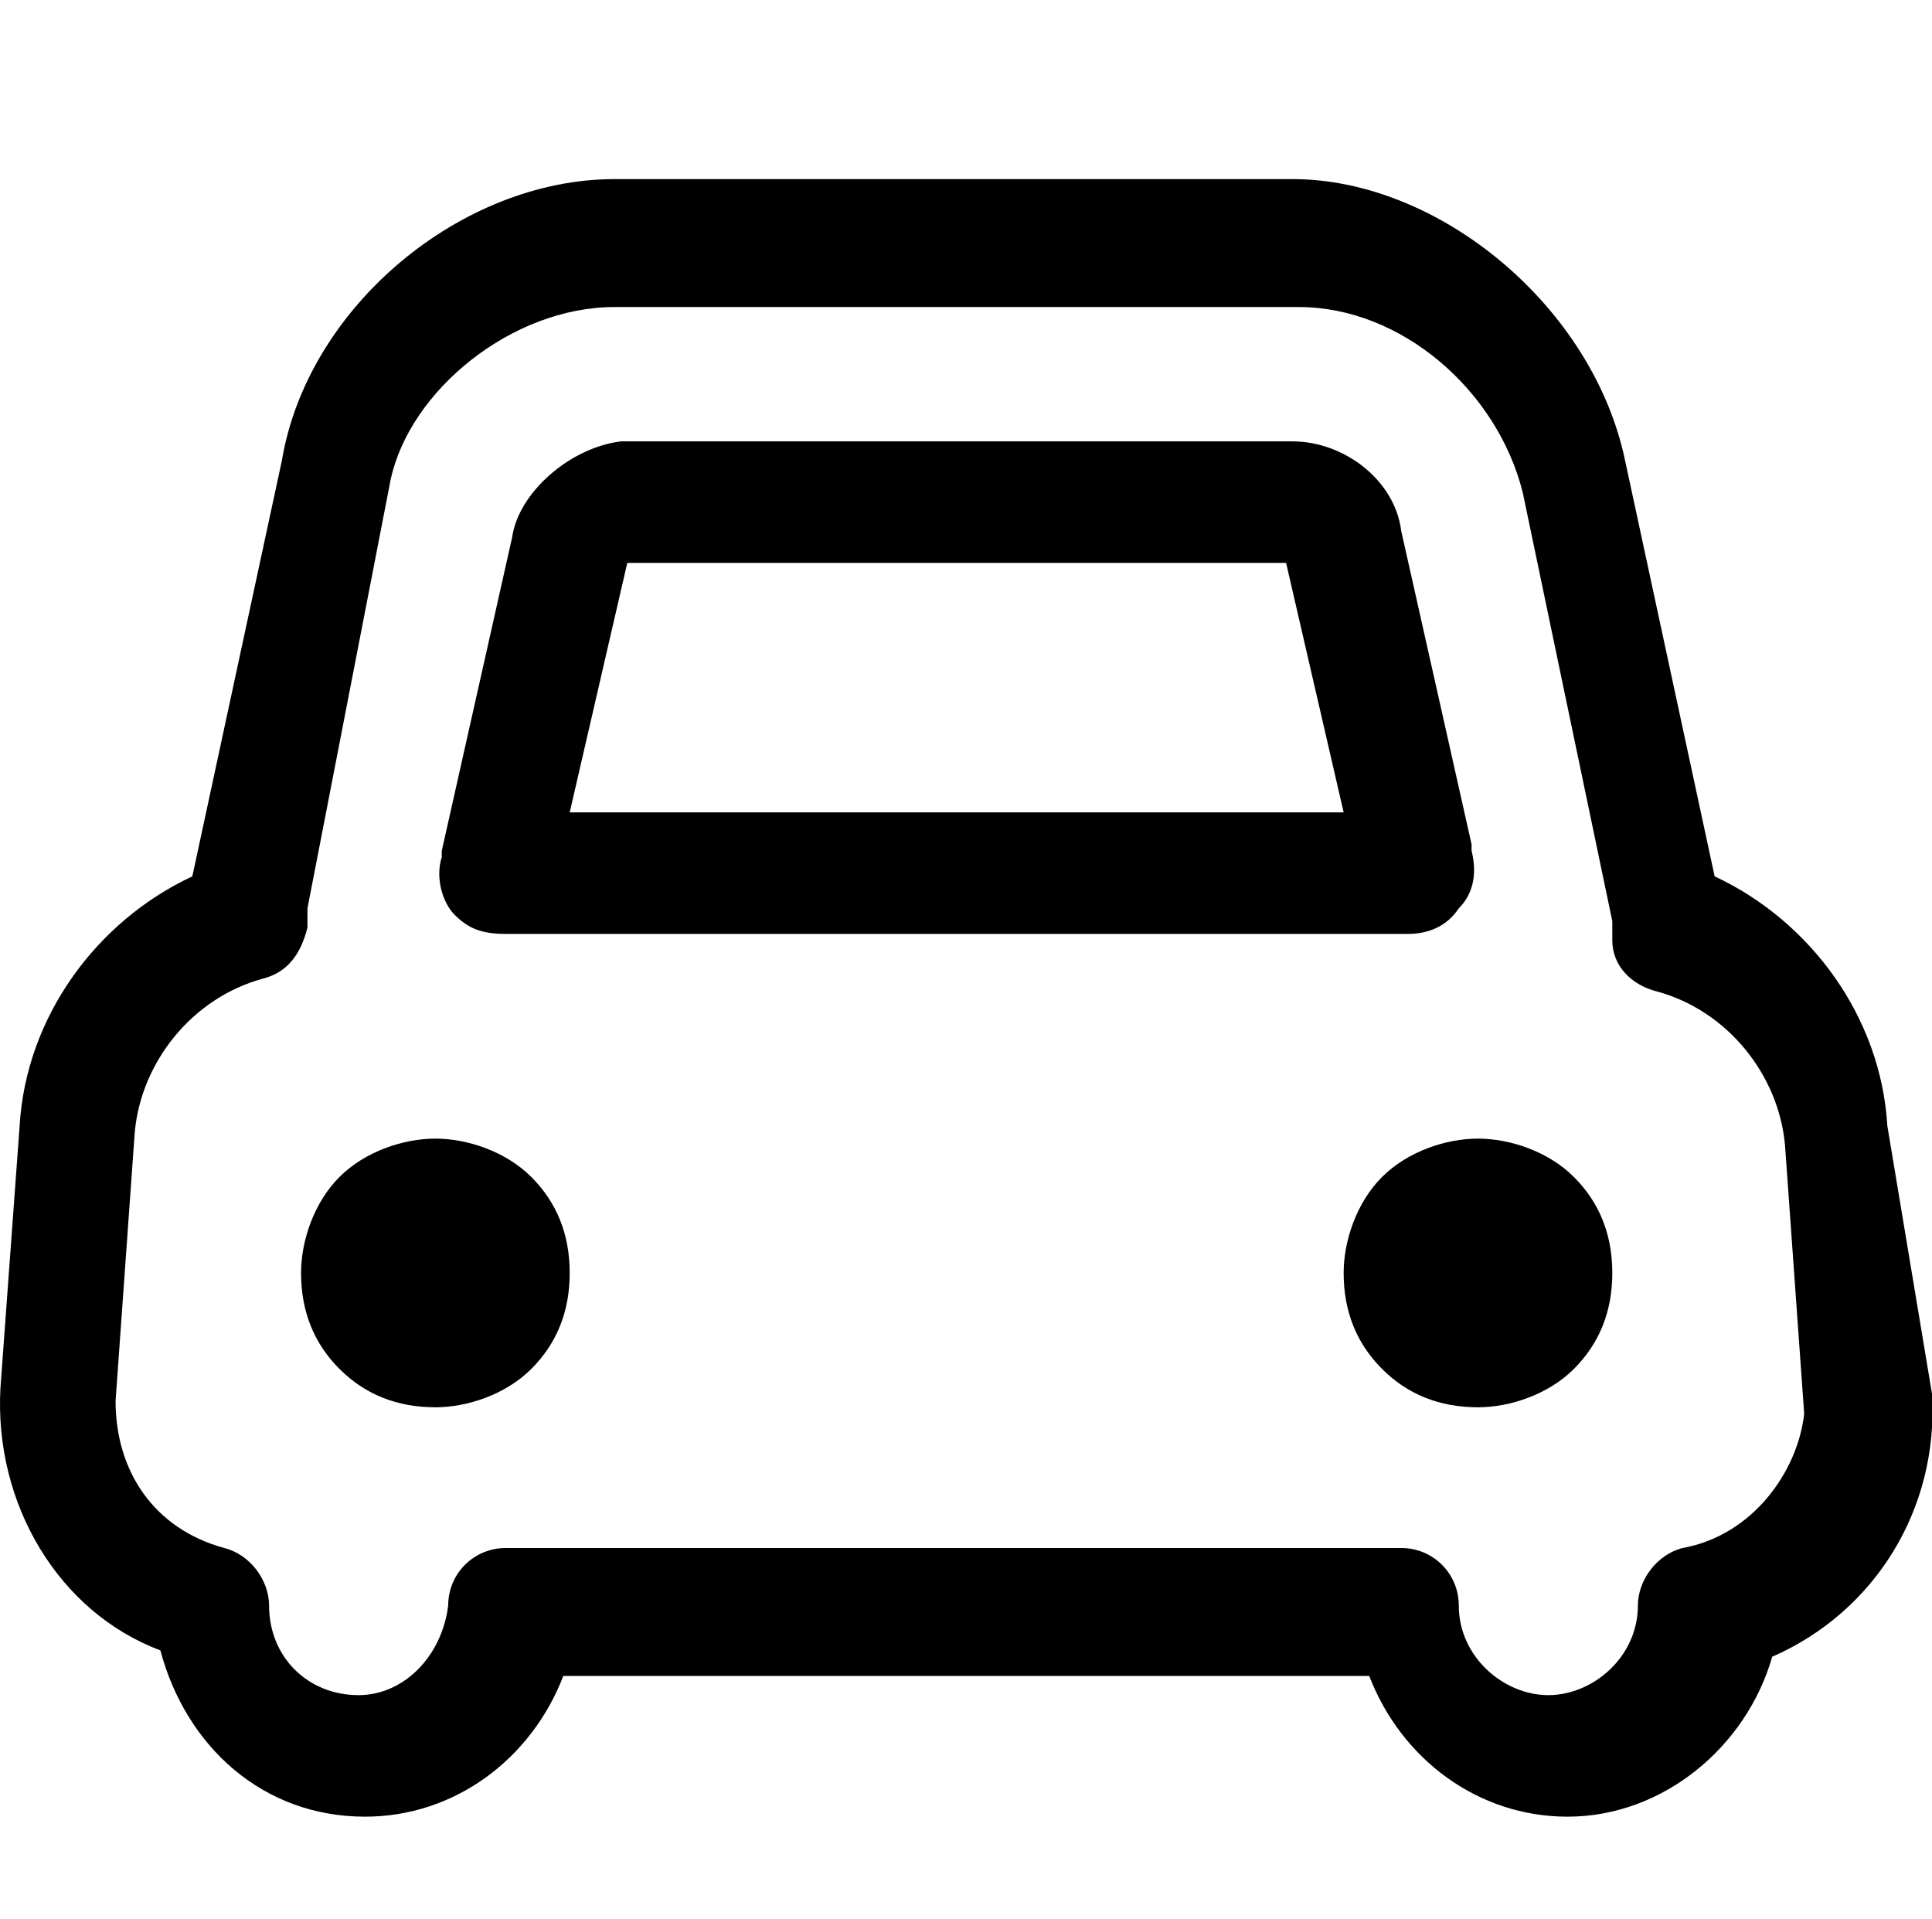
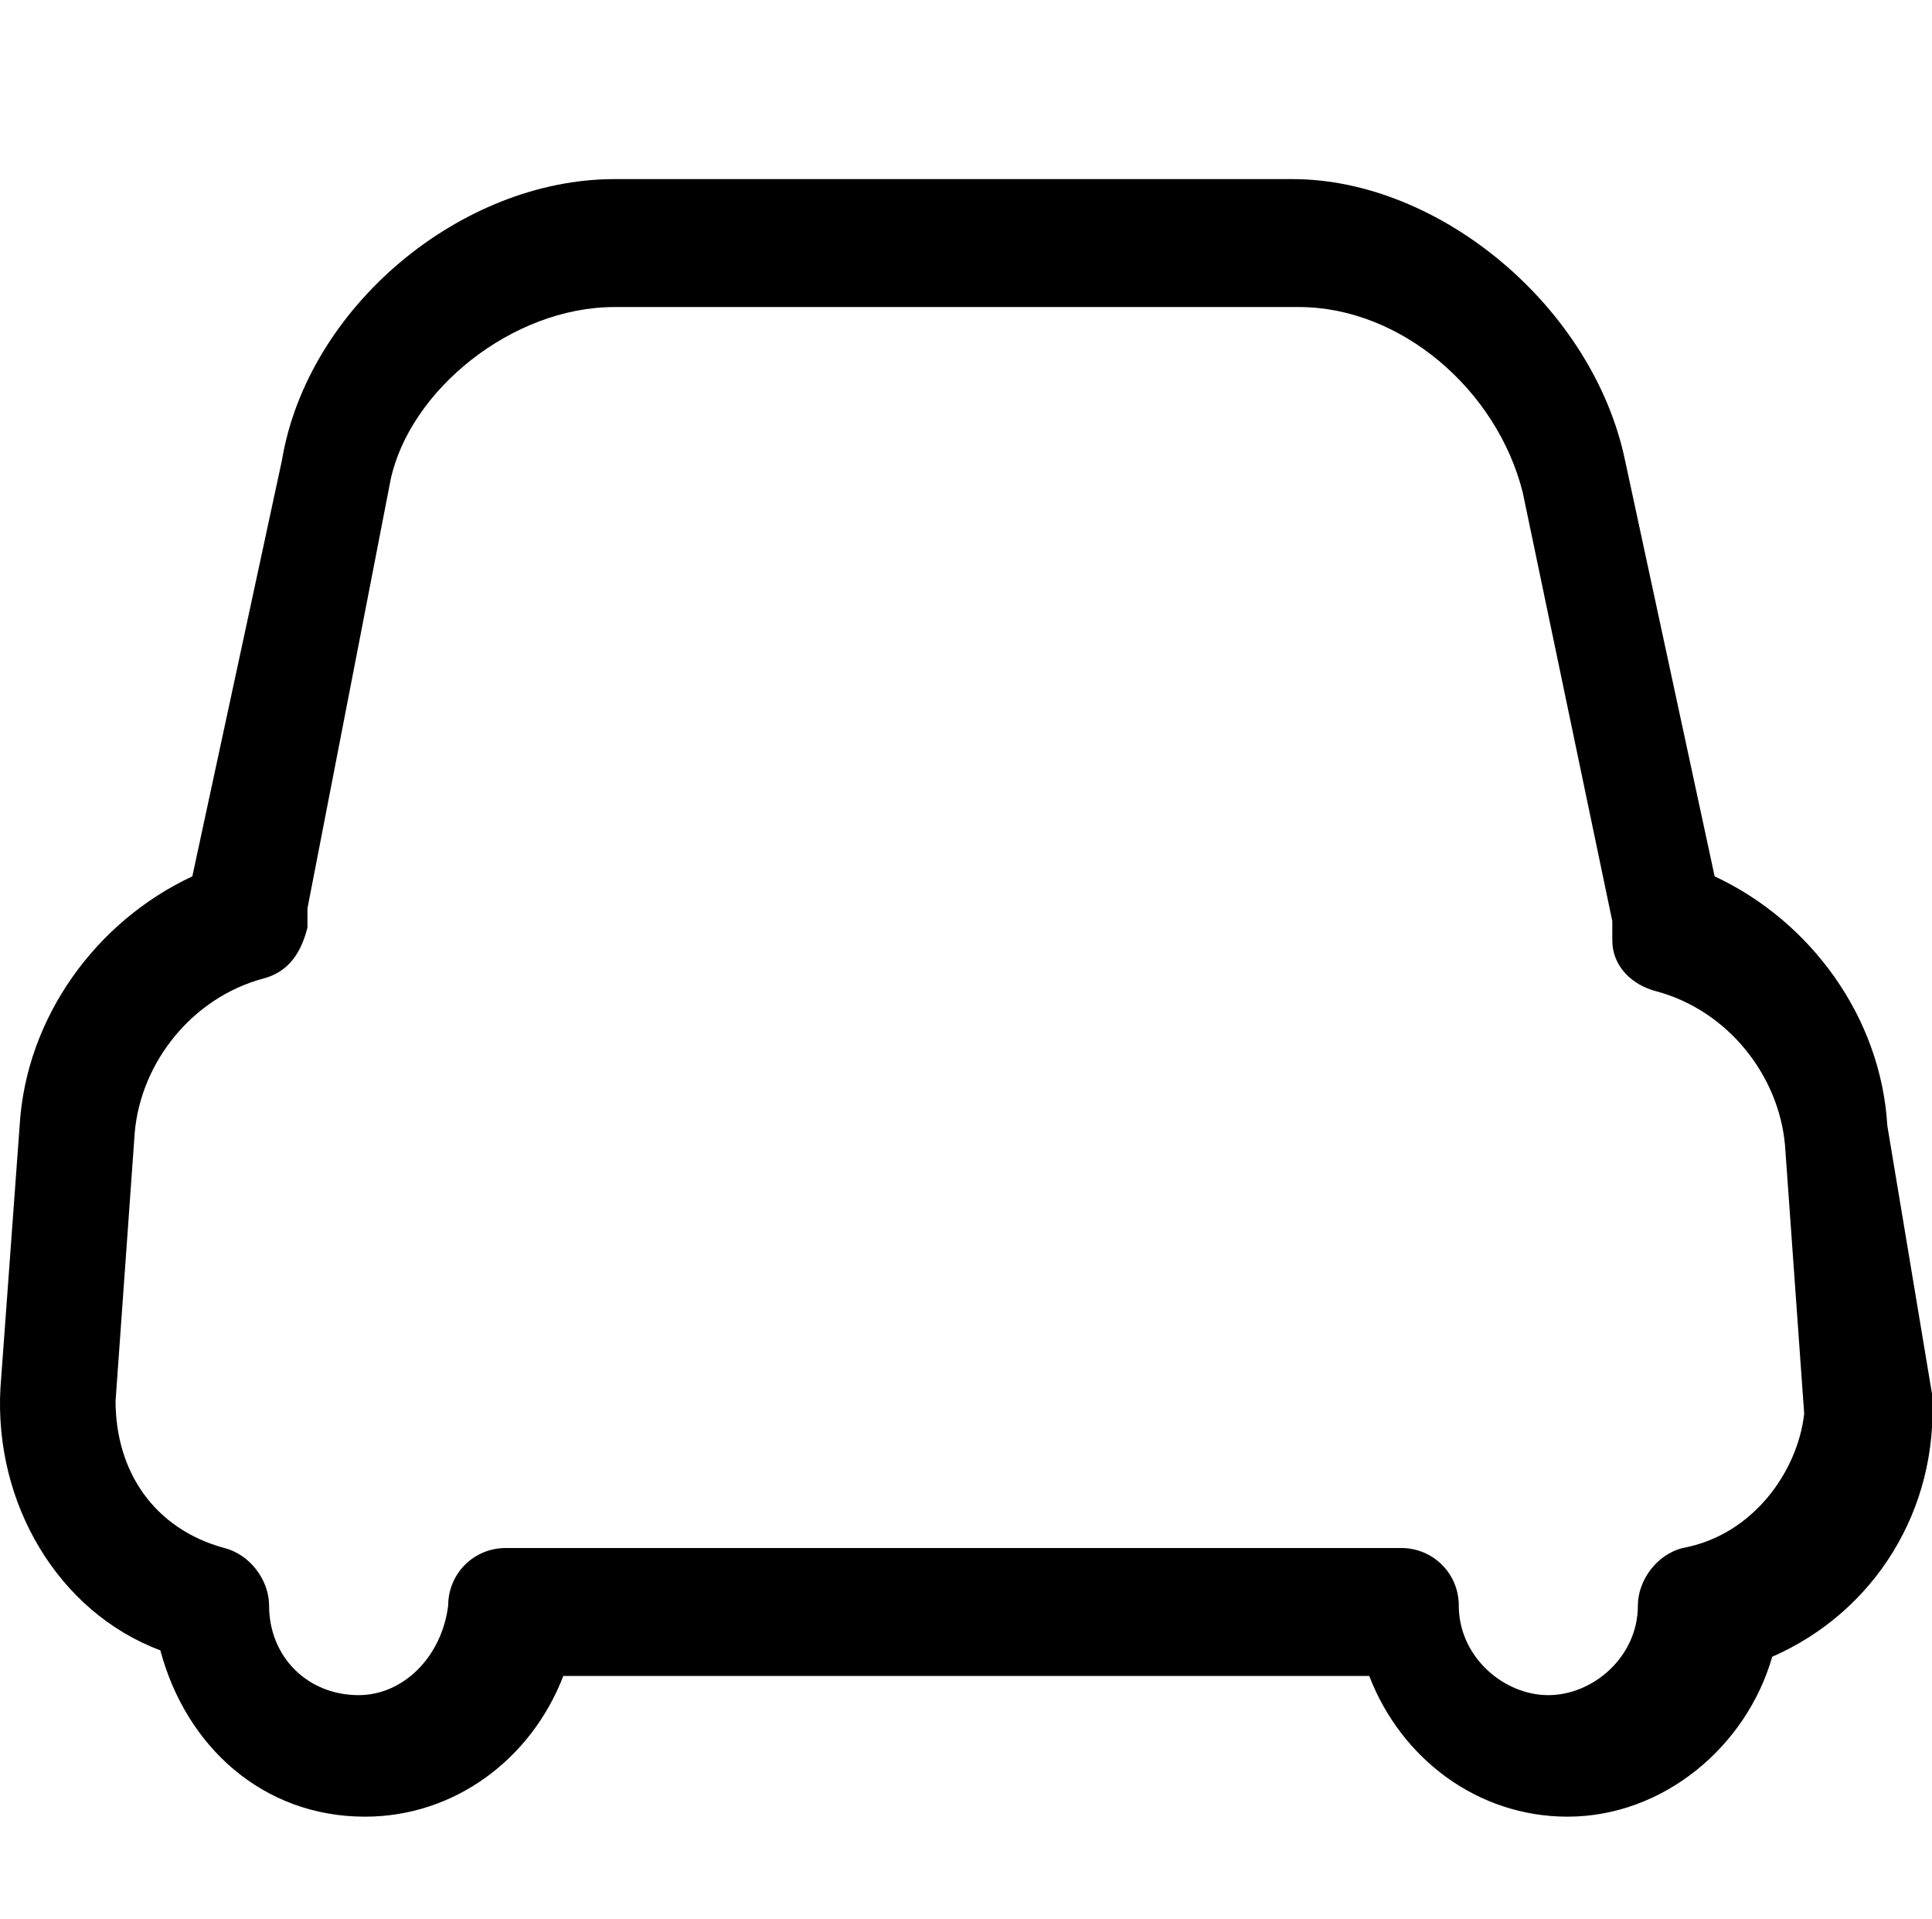
<svg xmlns="http://www.w3.org/2000/svg" t="1623811231313" class="icon" viewBox="0 0 1031 1024" version="1.1" p-id="2785" width="128.875" height="128">
  <defs>
    <style type="text/css" />
  </defs>
  <path d="M1007.168 600.747c-3.414-58.027-40.96-109.227-92.16-133.12L867.22 245.76c-17.067-81.92-98.987-150.187-177.493-150.187H327.914c-81.92 0-163.84 68.267-177.493 150.187l-47.787 221.867c-51.2 23.893-88.746 75.093-92.16 133.12L0.234 740.693c-3.413 61.44 30.72 119.467 85.334 139.947 13.653 51.2 54.613 88.747 109.226 88.747 47.787 0 88.747-30.72 105.814-75.094h430.08c17.066 44.374 58.026 75.094 105.813 75.094 51.2 0 95.573-37.547 109.227-85.334 54.613-23.893 88.746-78.506 85.333-139.946l-23.893-143.36zM897.94 826.027c-13.653 3.413-23.893 17.066-23.893 30.72 0 27.306-23.894 47.786-47.787 47.786s-47.787-20.48-47.787-47.786c0-17.067-13.653-30.72-30.72-30.72H269.888c-17.067 0-30.72 13.653-30.72 30.72-3.414 27.306-23.894 47.786-47.787 47.786-27.307 0-47.787-20.48-47.787-47.786 0-13.654-10.24-27.307-23.893-30.72-37.547-10.24-58.027-40.96-58.027-78.507l10.24-143.36c3.414-37.547 30.72-71.68 68.267-81.92 13.653-3.413 20.48-13.653 23.893-27.307v-10.24L208.448 256c10.24-47.787 64.853-92.16 119.466-92.16h365.227c54.613 0 105.813 44.373 119.467 98.987l47.786 228.693v10.24c0 13.653 10.24 23.893 23.894 27.307 37.546 10.24 64.853 44.373 68.266 81.92l10.24 143.36c-3.413 30.72-27.306 64.853-64.853 71.68z m0 0" p-id="2786" />
-   <path d="M788.714 607.573c-17.066 0-37.546 6.827-51.2 20.48s-20.48 34.134-20.48 51.2c0 20.48 6.827 37.547 20.48 51.2 13.654 13.654 30.72 20.48 51.2 20.48 17.067 0 37.547-6.826 51.2-20.48 13.654-13.653 20.48-30.72 20.48-51.2s-6.826-37.546-20.48-51.2c-13.653-13.653-34.133-20.48-51.2-20.48zM269.888 498.347h481.28c10.24 0 20.48-3.414 27.306-13.654 6.827-6.826 10.24-17.066 6.827-30.72v-3.413l-37.547-167.253c-3.413-27.307-30.72-47.787-58.026-47.787h-358.4c-27.307 3.413-54.614 27.307-58.027 51.2l-37.547 167.253v3.414c-3.413 10.24 0 23.893 6.827 30.72 6.827 6.826 13.653 10.24 27.307 10.24z m64.853-197.974h351.573l30.72 133.12H304.021l30.72-133.12z m-102.4 307.2c-17.067 0-37.547 6.827-51.2 20.48-13.653 13.654-20.48 34.134-20.48 51.2 0 20.48 6.827 37.547 20.48 51.2 13.653 13.654 30.72 20.48 51.2 20.48 17.067 0 37.547-6.826 51.2-20.48 13.653-13.653 20.48-30.72 20.48-51.2s-6.827-37.546-20.48-51.2c-13.653-13.653-34.133-20.48-51.2-20.48z m0 0" p-id="2787" />
</svg>